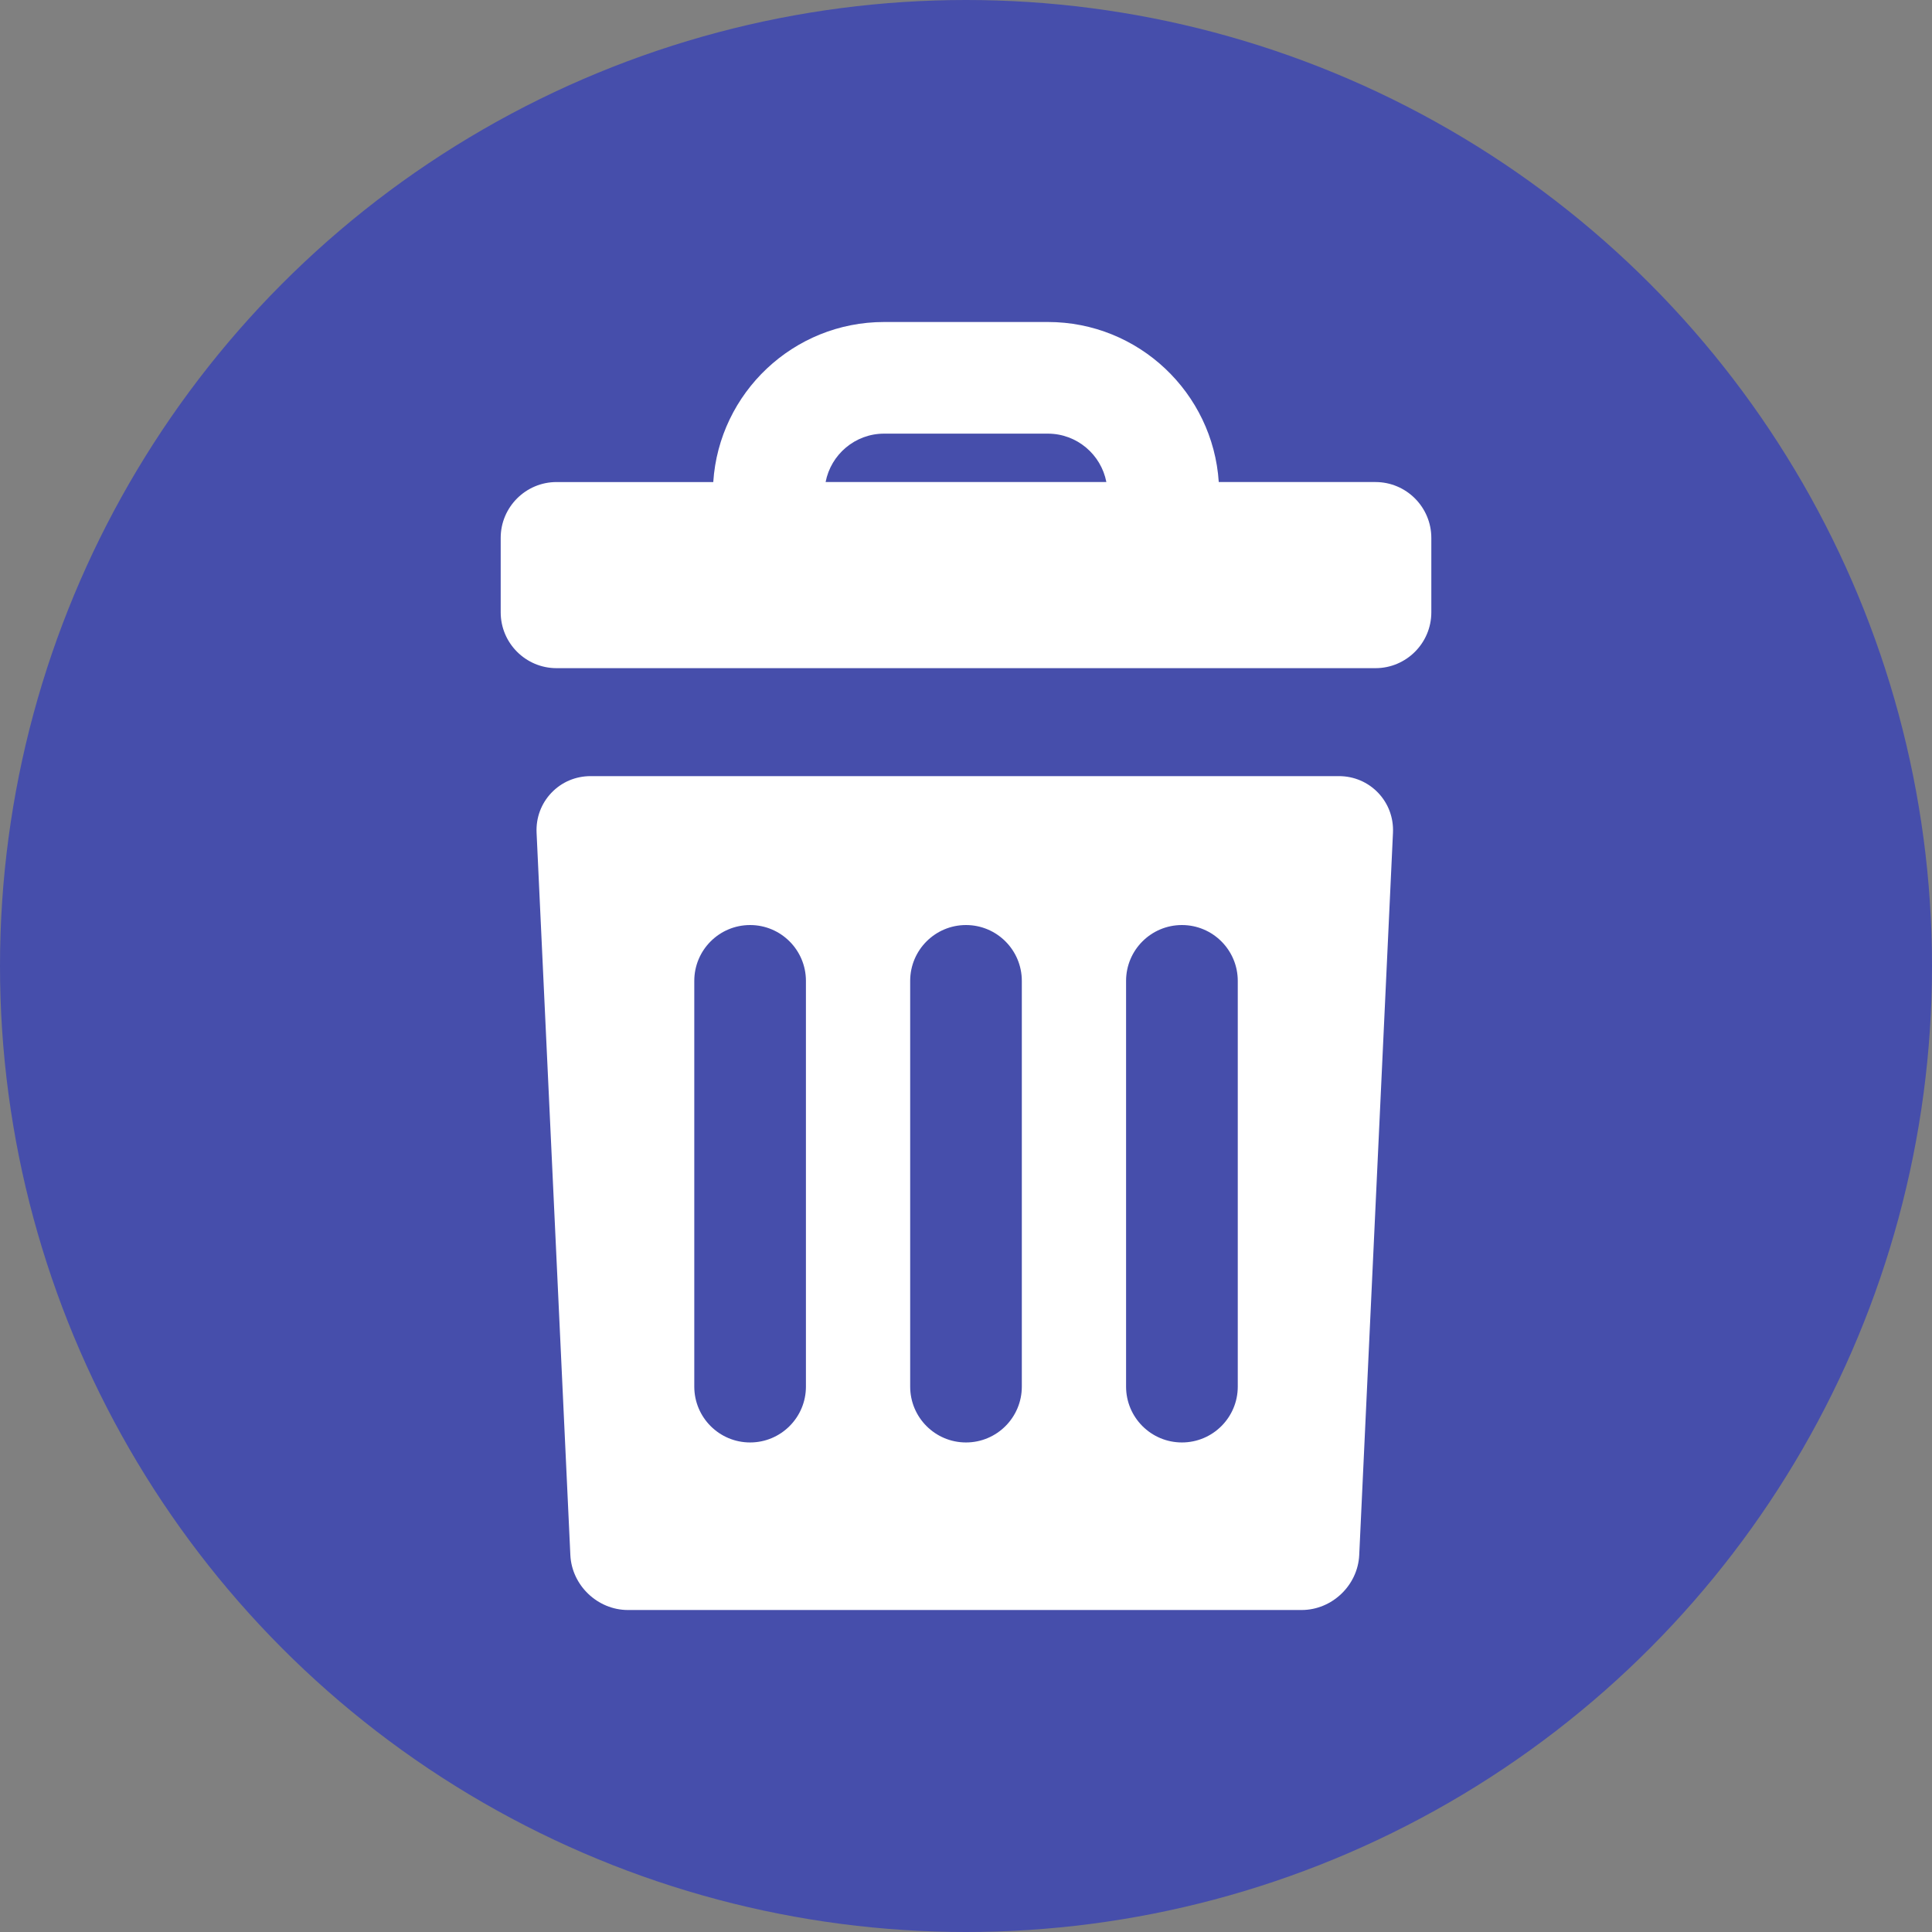
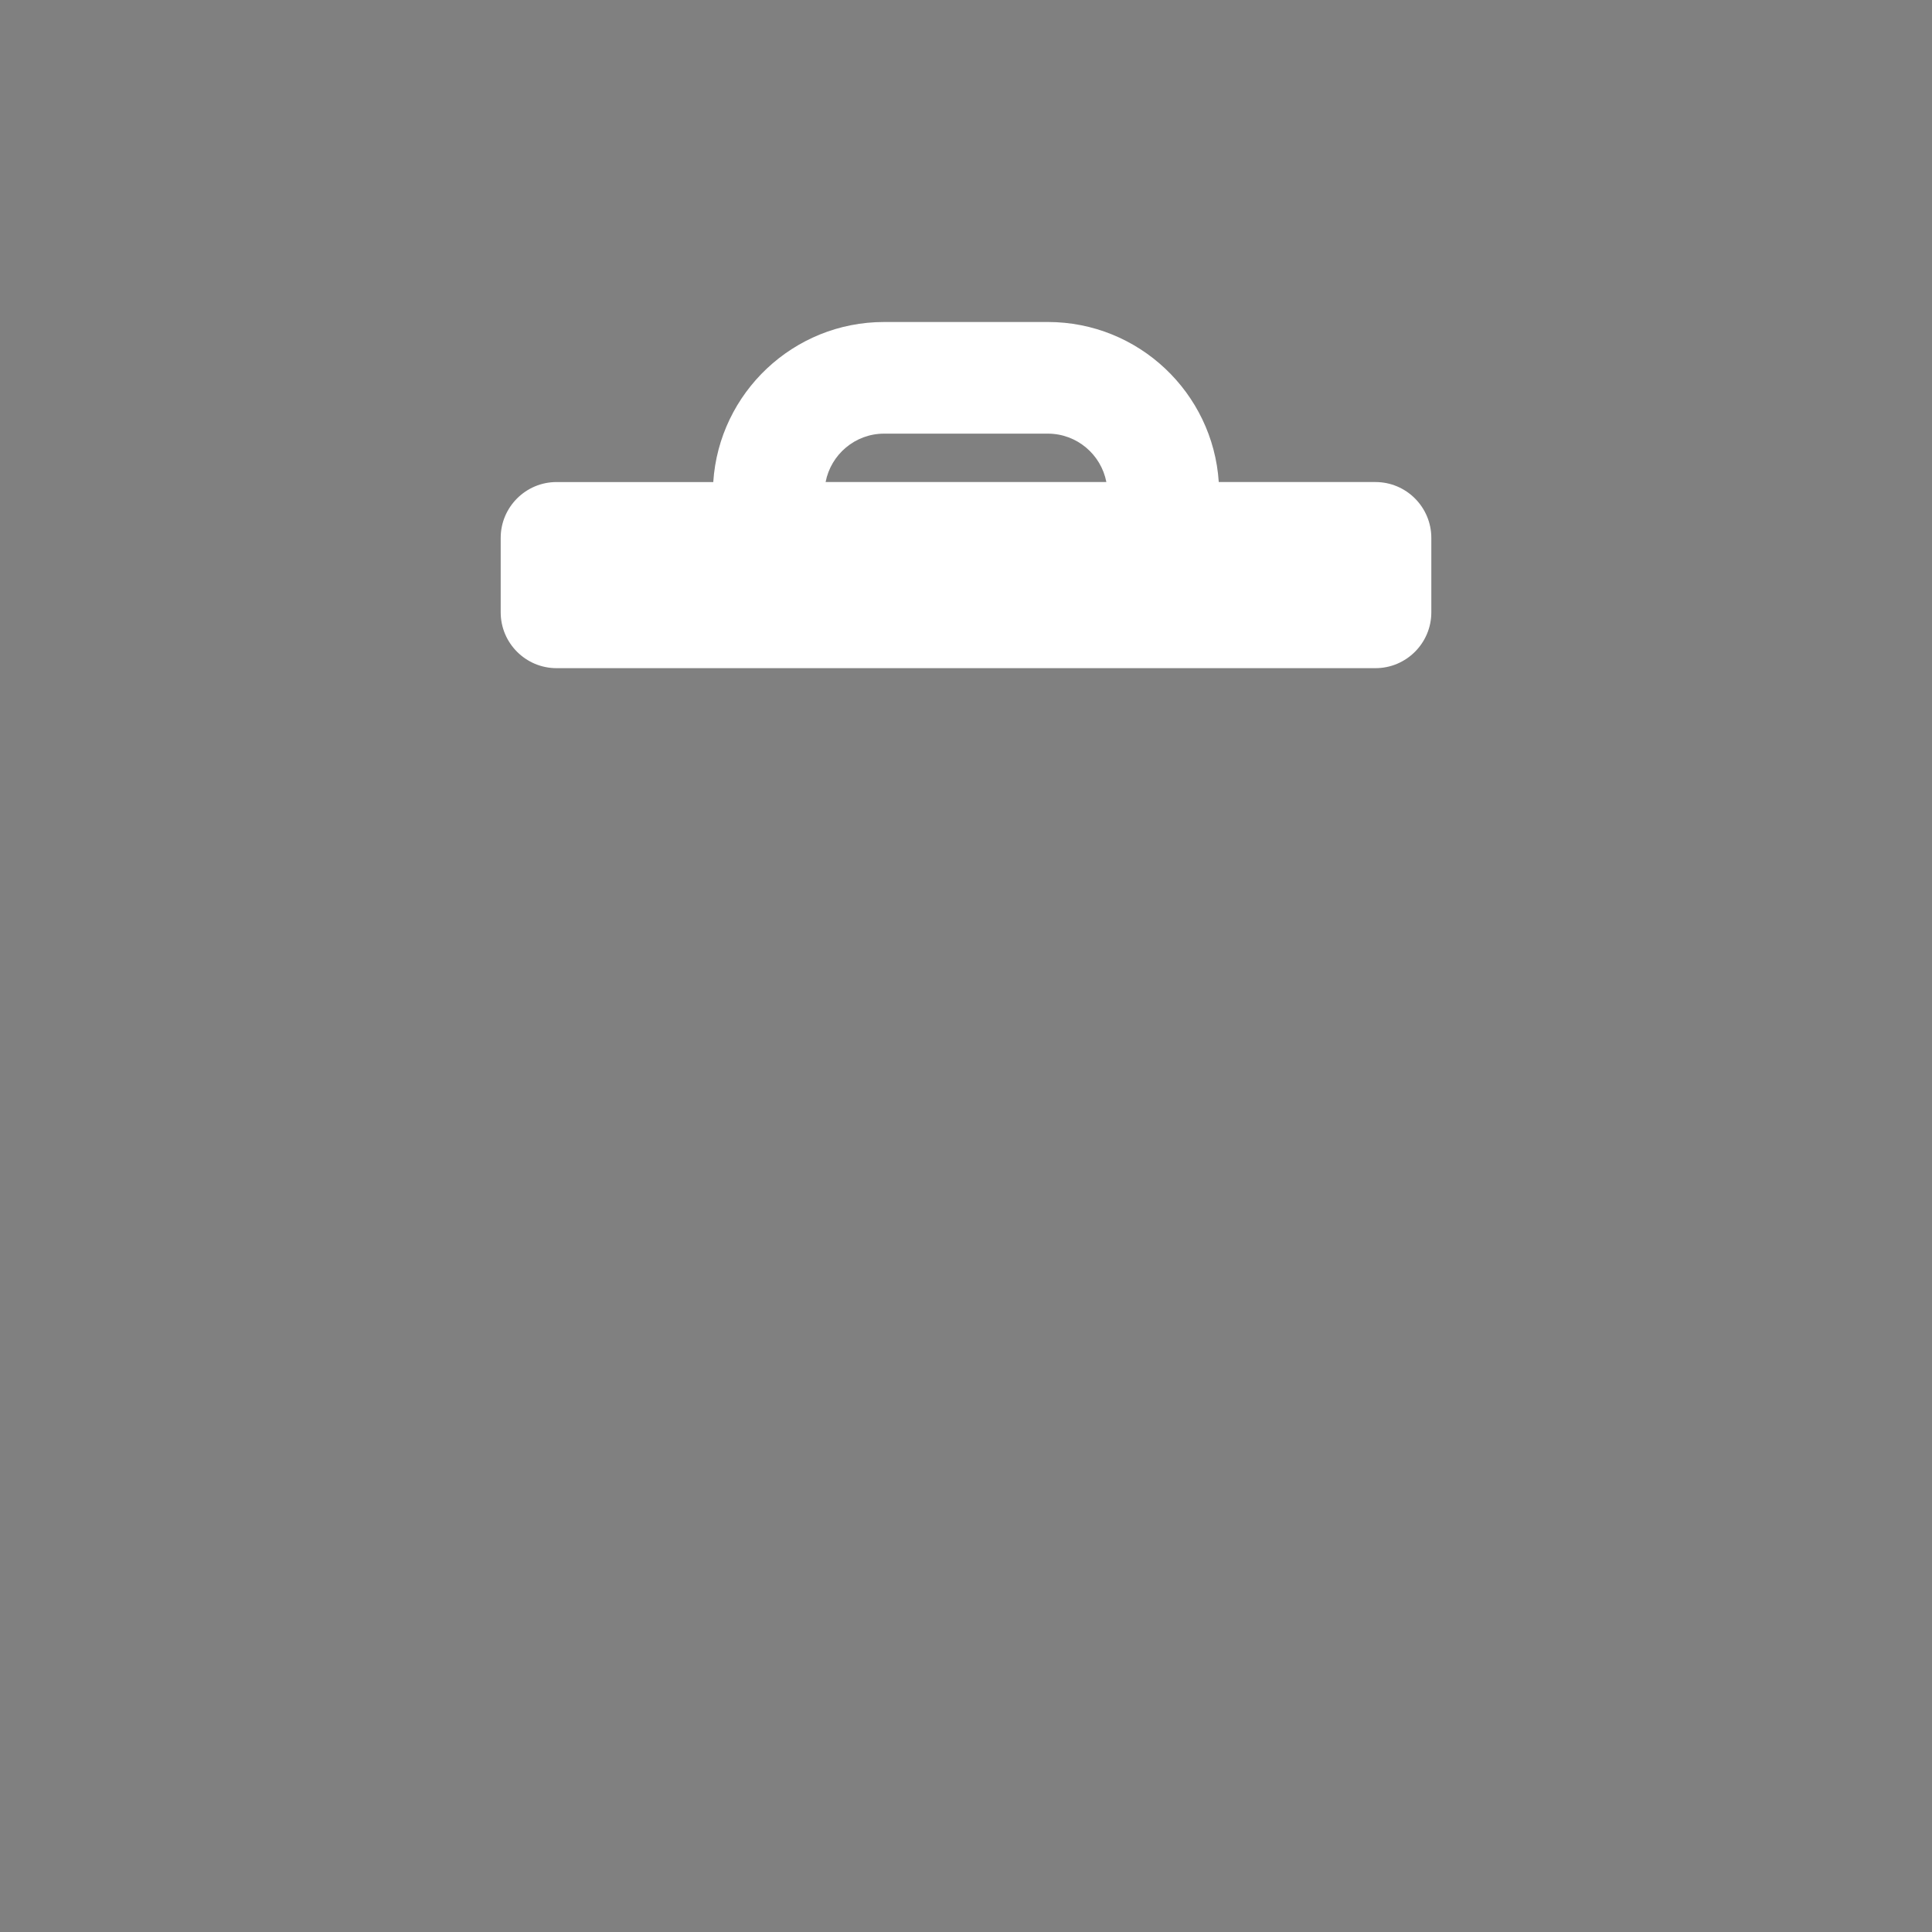
<svg xmlns="http://www.w3.org/2000/svg" version="1.1" id="Layer_1" x="0px" y="0px" width="75px" height="75px" viewBox="0 0 75 75" enable-background="new 0 0 75 75" xml:space="preserve">
  <rect x="0" y="0" width="75" height="75" fill="#808080" stroke="none" />
  <g>
-     <circle fill="#464EAB" cx="37.5" cy="37.5" r="37.5" />
    <g>
      <path fill="#FFFFFF" d="M53.396,18.713h-6.084c-0.225-3.463-3.113-6.213-6.633-6.213H34.32c-3.519,0-6.407,2.75-6.631,6.213    h-6.084c-1.195,0-2.168,0.973-2.168,2.167v2.89c0,1.196,0.973,2.168,2.168,2.168h31.791c1.195,0,2.168-0.972,2.168-2.168v-2.89    C55.563,19.686,54.591,18.713,53.396,18.713z M32.05,18.713c0.205-1.068,1.144-1.879,2.27-1.879h6.358    c1.127,0,2.066,0.811,2.271,1.879H32.05z" />
-       <path fill="#FFFFFF" d="M51.976,30.129H22.929c-0.584,0-1.125,0.23-1.523,0.647c-0.398,0.418-0.603,0.969-0.576,1.553    l1.311,28.038c0.055,1.176,1.057,2.133,2.234,2.133h26.155c1.178,0,2.18-0.957,2.235-2.133l1.31-28.038    c0.027-0.583-0.178-1.135-0.576-1.553C53.1,30.36,52.559,30.129,51.976,30.129z M31.286,53.828c0,1.197-0.971,2.168-2.167,2.168    c-1.197,0-2.167-0.971-2.167-2.168v-15.75c0-1.197,0.97-2.168,2.167-2.168c1.197,0,2.167,0.972,2.167,2.168V53.828z     M39.667,53.828c0,1.197-0.97,2.168-2.167,2.168s-2.167-0.971-2.167-2.168v-15.75c0-1.197,0.97-2.168,2.167-2.168    s2.167,0.972,2.167,2.168V53.828z M48.05,53.828c0,1.197-0.971,2.168-2.168,2.168s-2.168-0.971-2.168-2.168v-15.75    c0-1.197,0.971-2.168,2.168-2.168s2.168,0.972,2.168,2.168V53.828z" />
    </g>
  </g>
</svg>